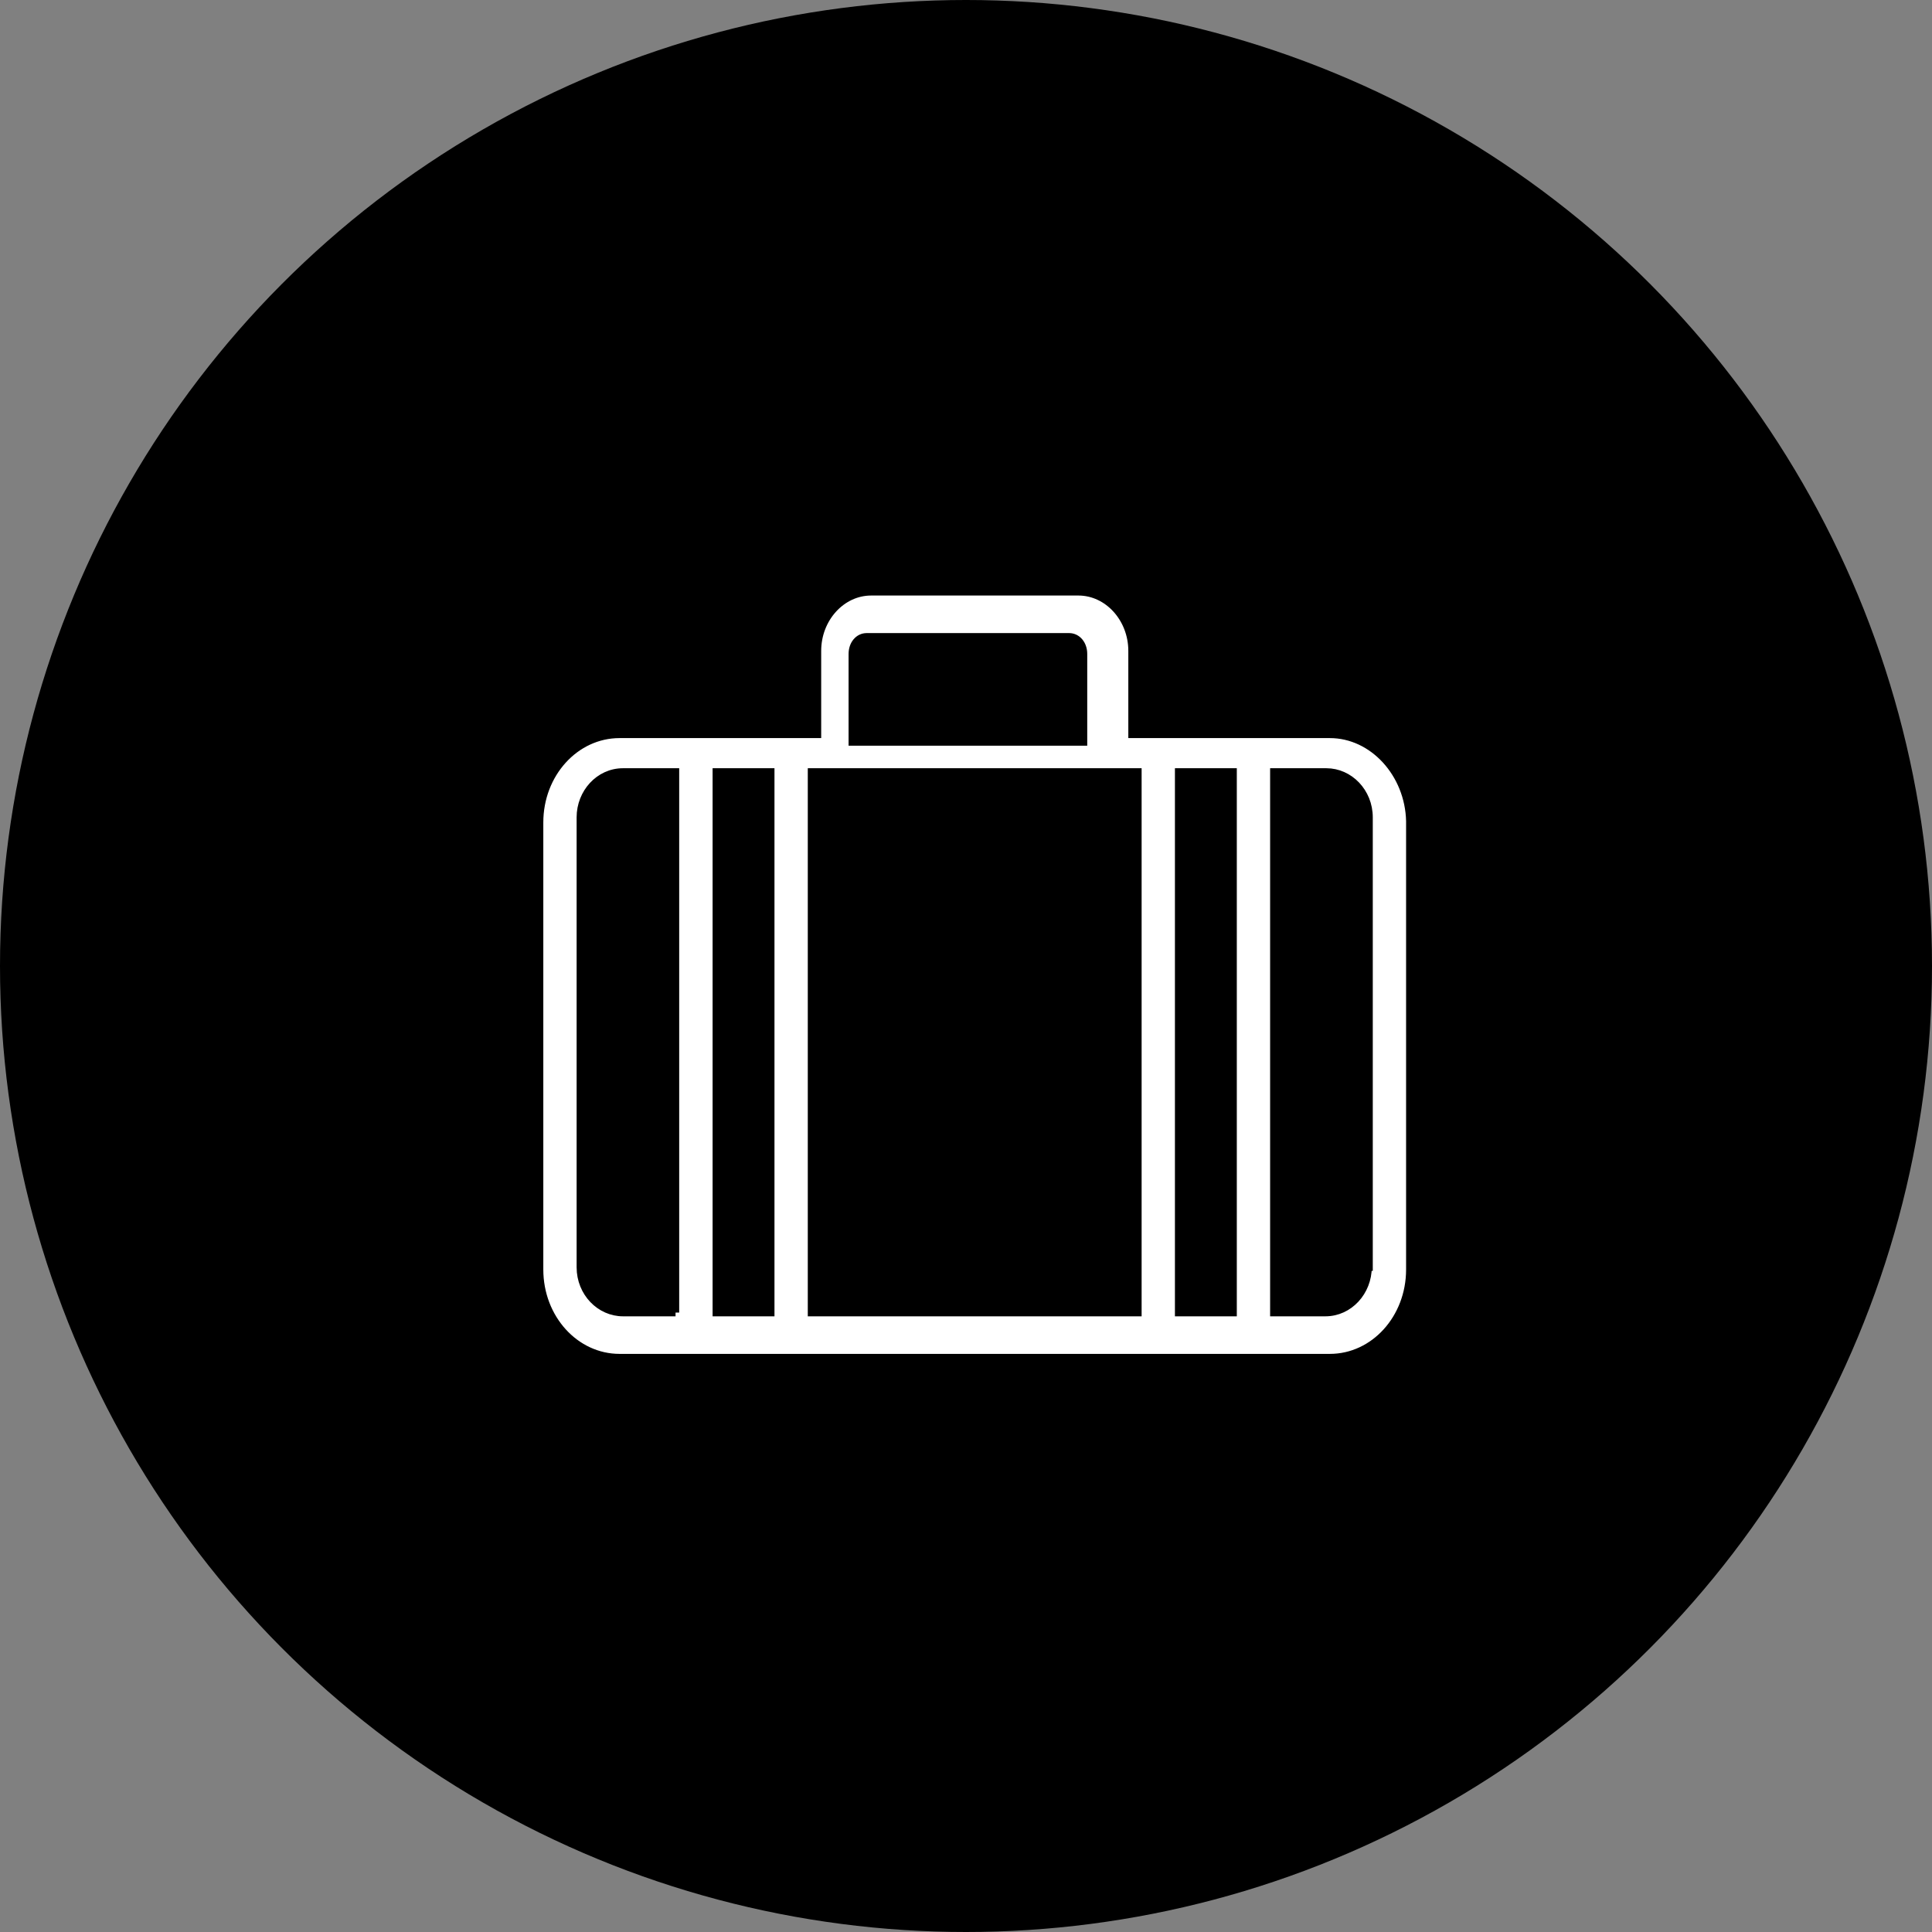
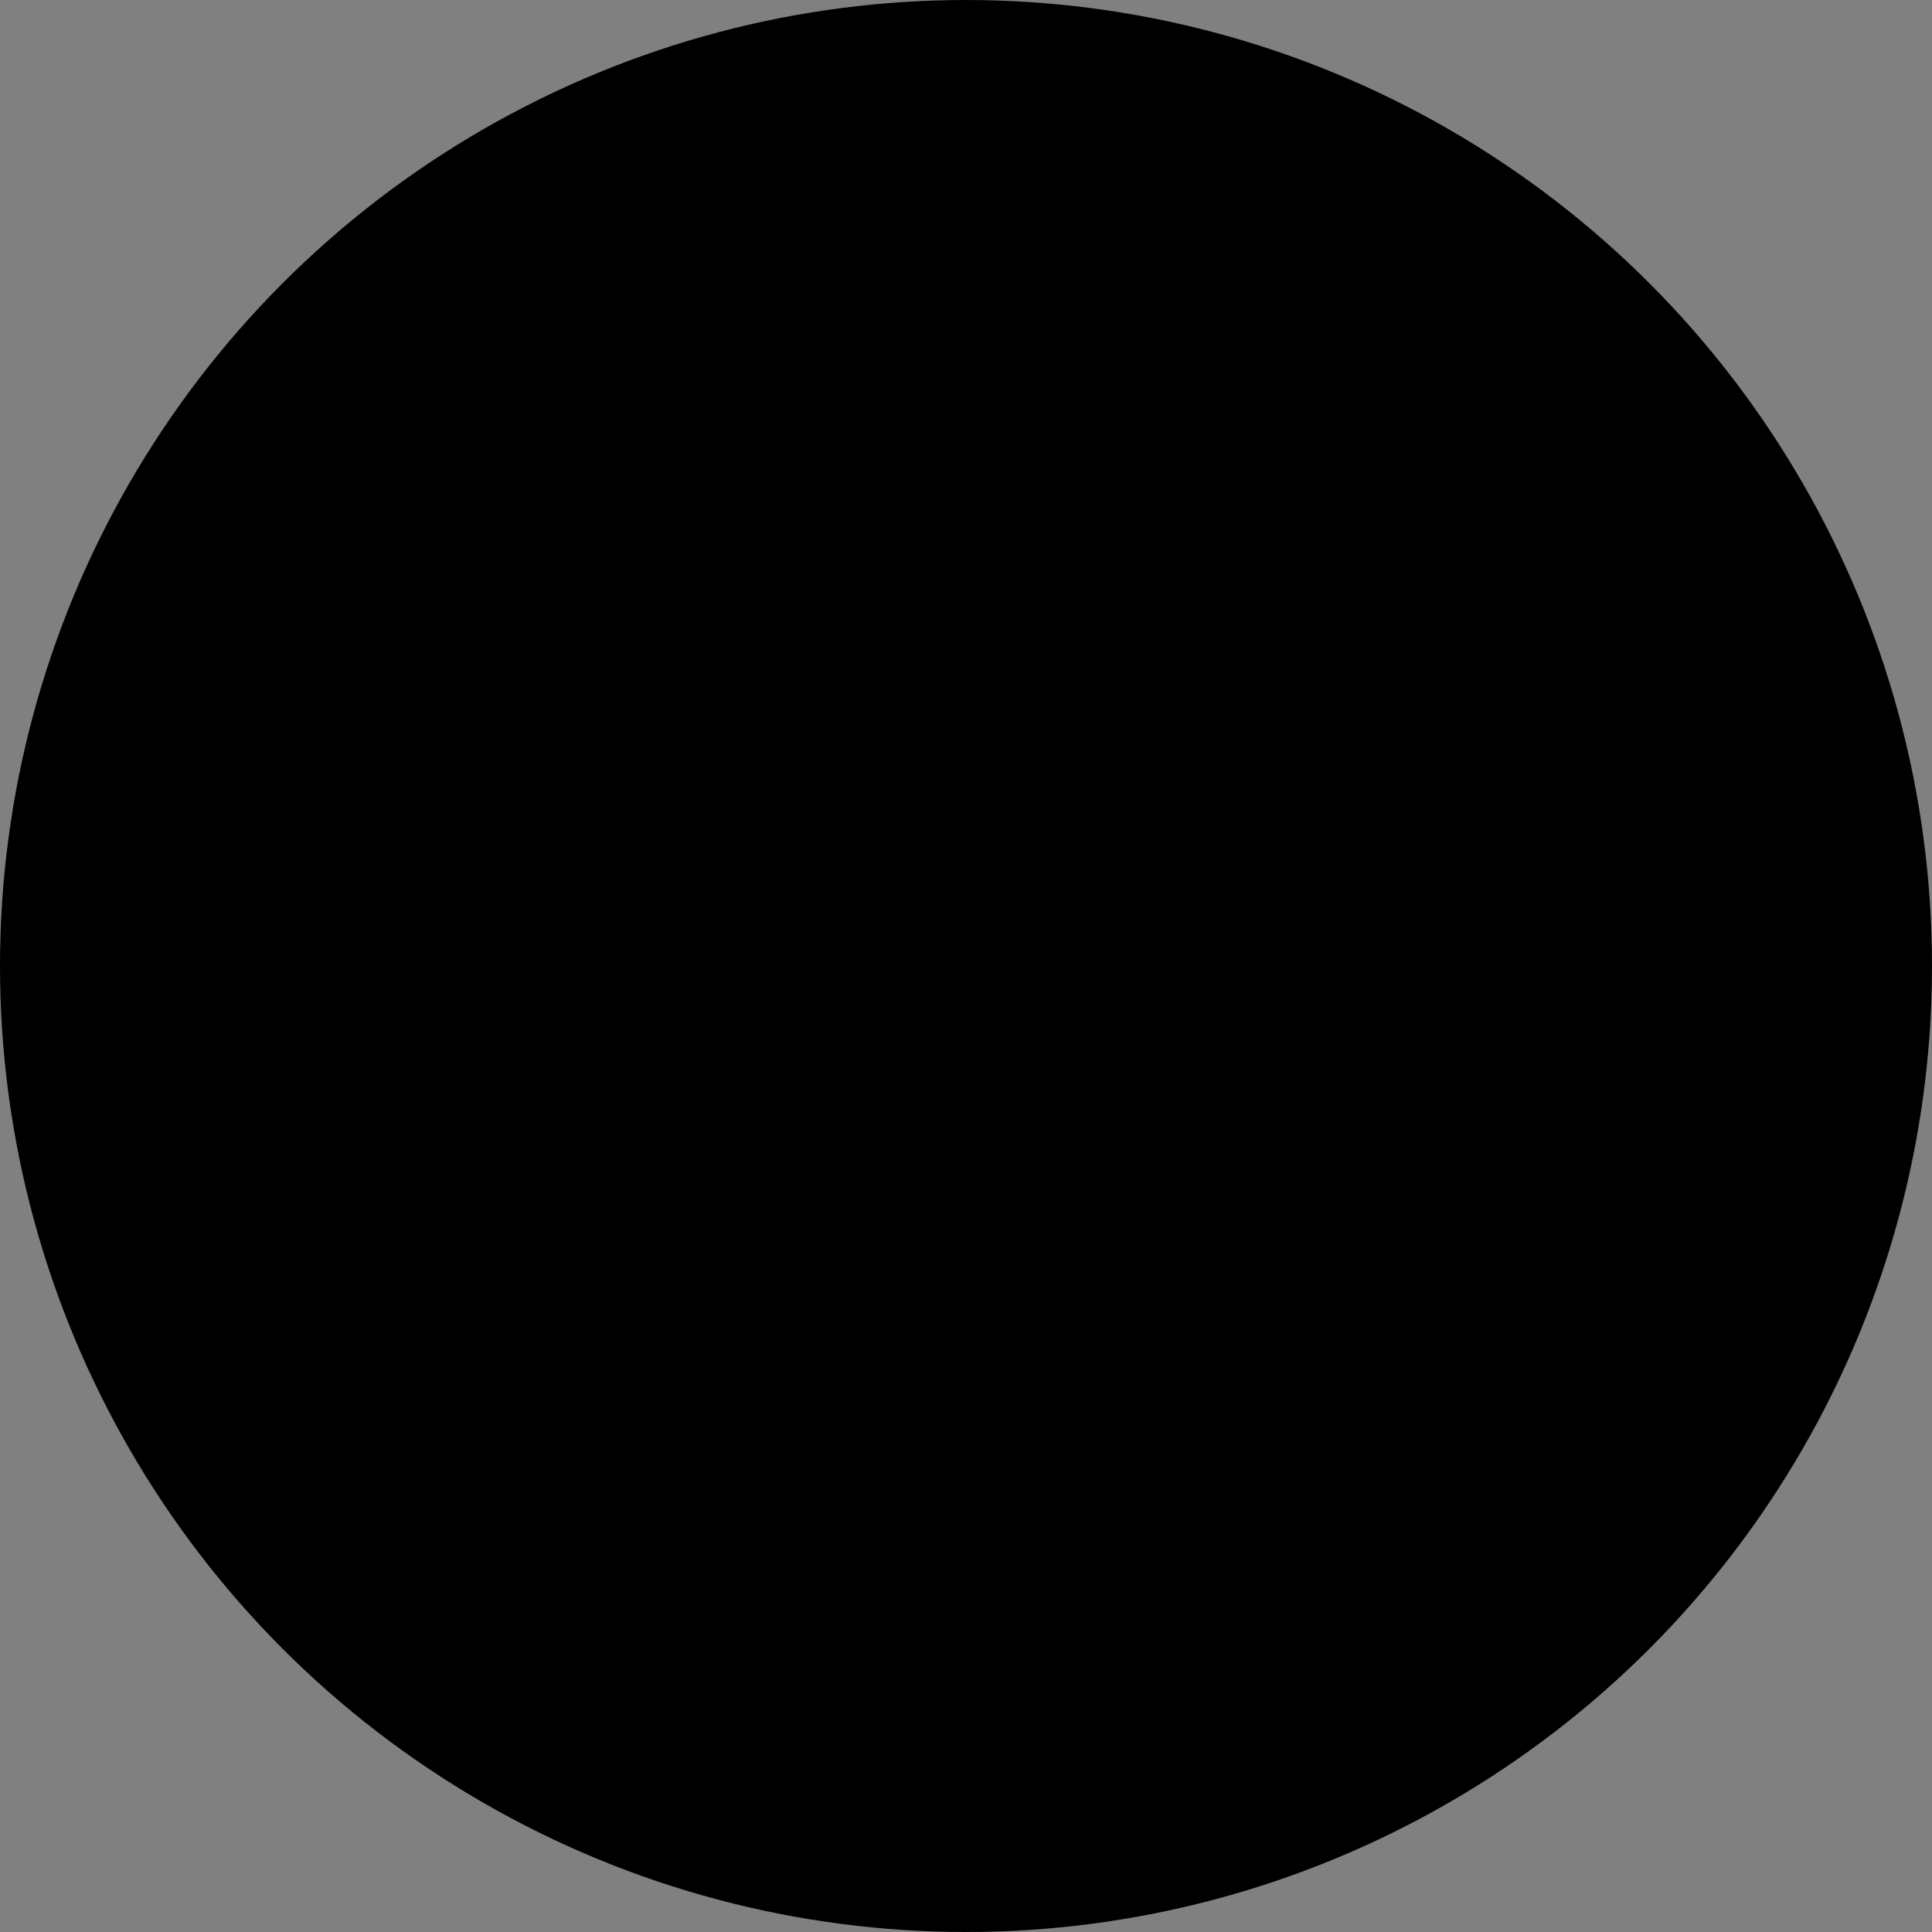
<svg xmlns="http://www.w3.org/2000/svg" width="129px" height="129px" viewBox="0 0 129 129" version="1.1">
  <rect x="0" y="0" width="129" height="129" fill="#808080" stroke="none" />
  <title>Group 20</title>
  <g id="Page-1" stroke="none" stroke-width="1" fill="none" fill-rule="evenodd">
    <g id="Artboard" transform="translate(-9622, -240)">
      <g id="Group-20" transform="translate(9622, 240)">
        <circle id="Oval-Copy-5" fill="#000000" cx="64.5" cy="64.5" r="64.5" />
-         <path d="M88.794,49.033 L84.156,49.033 L77.481,49.033 L75.588,49.033 L75.588,43.46 C75.588,41.297 73.974,39.514 72.003,39.514 L58.166,39.514 C56.201,39.514 54.581,41.29 54.581,43.46 L54.581,49.033 L52.681,49.033 L46.007,49.033 L41.368,49.033 C38.415,49.033 36.027,51.662 36.027,54.913 L36.027,84.768 C36.027,88.02 38.415,90.649 41.368,90.649 L46.007,90.649 L52.681,90.649 L77.481,90.649 L84.156,90.649 L88.794,90.649 C91.748,90.649 94.135,88.02 94.135,84.768 L94.135,54.828 C94.064,51.662 91.676,49.033 88.794,49.033 Z M45.106,87.641 L41.597,87.641 C40.062,87.641 38.751,86.318 38.751,84.615 L38.751,54.571 C38.751,52.94 39.995,51.545 41.597,51.545 L45.1,51.545 L45.1,87.641 L45.106,87.641 Z M51.462,87.641 L47.83,87.641 L47.83,51.545 L51.462,51.545 L51.462,87.641 Z M56.91,43.662 C56.91,43.012 57.323,42.521 57.869,42.521 L71.385,42.521 C71.932,42.521 72.345,43.013 72.345,43.662 L72.345,49.54 L56.91,49.54 L56.91,43.662 Z M75.964,87.641 L54.186,87.641 L54.186,51.545 L56.05,51.545 L74.113,51.545 L75.976,51.545 L75.976,87.641 L75.964,87.641 L75.964,87.641 Z M82.332,87.641 L78.7,87.641 L78.7,51.545 L82.332,51.545 L82.332,87.641 Z M91.344,84.608 C91.344,86.243 90.098,87.641 88.494,87.641 L85.056,87.641 L85.056,51.545 L88.562,51.545 C90.098,51.545 91.411,52.871 91.411,54.578 L91.411,84.608 L91.344,84.608 Z" id="Shape" stroke="#000000" stroke-width="0.5" fill="#FFFFFF" fill-rule="nonzero" />
      </g>
    </g>
  </g>
</svg>